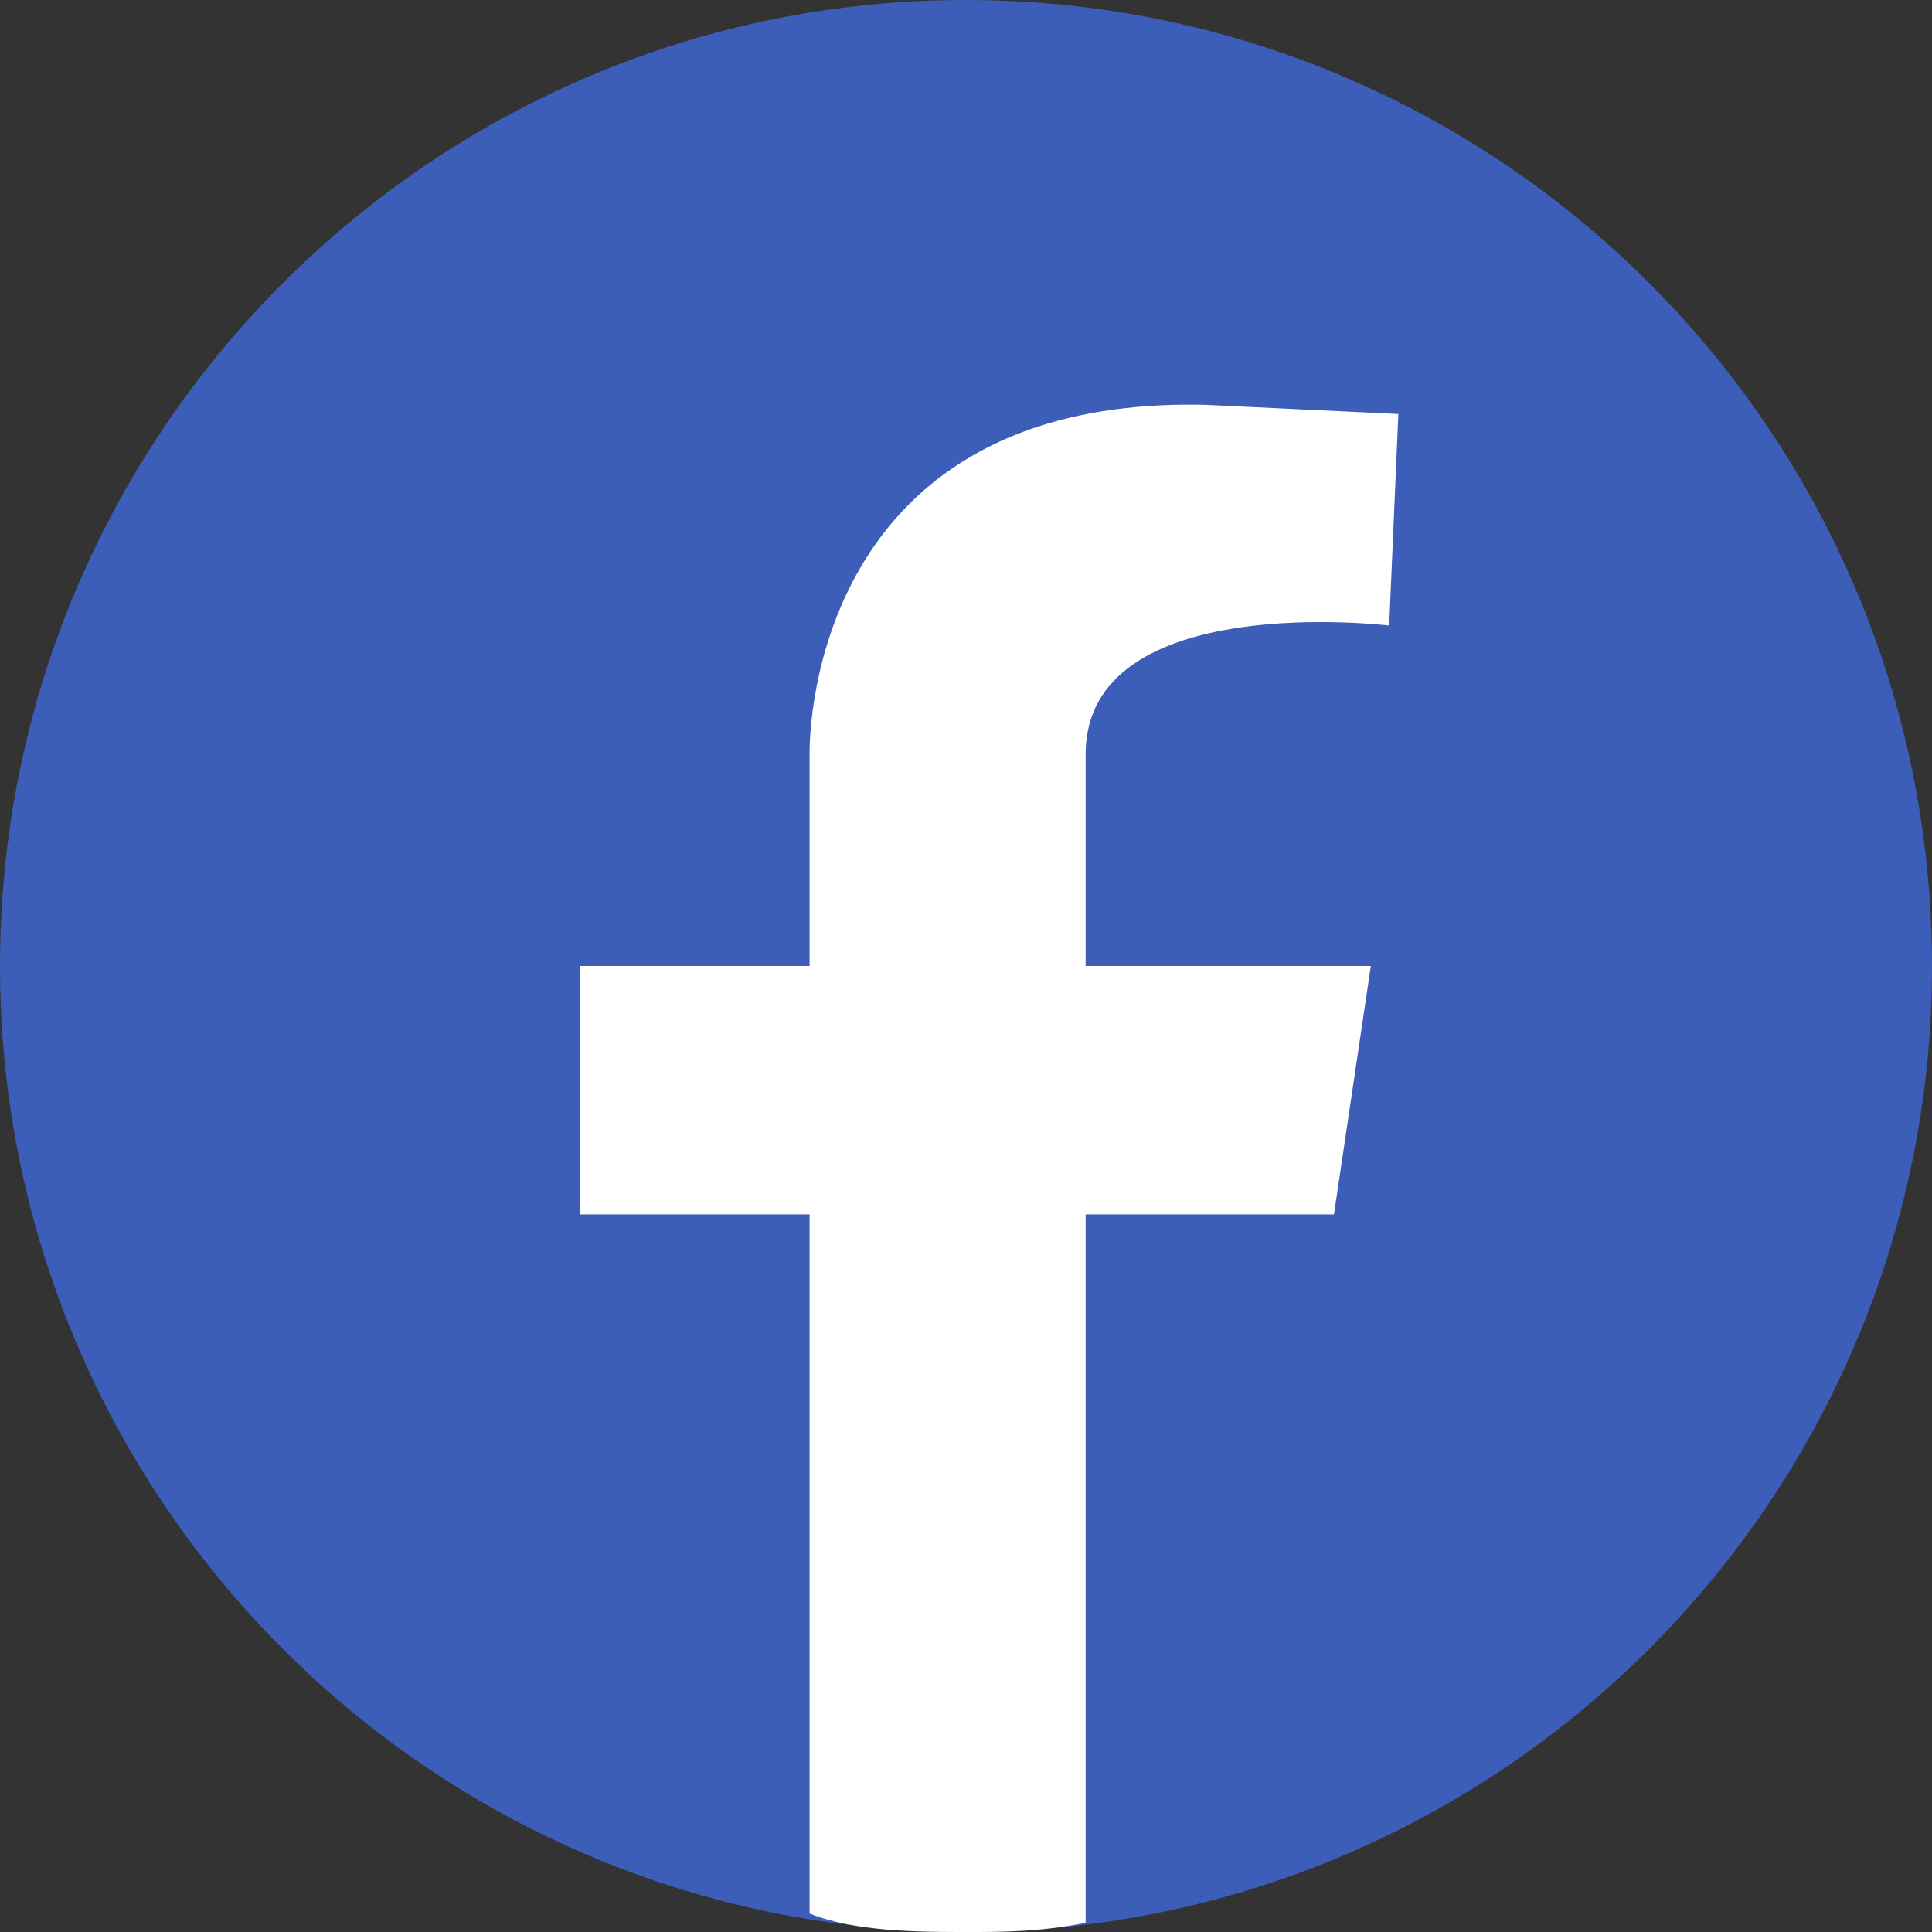
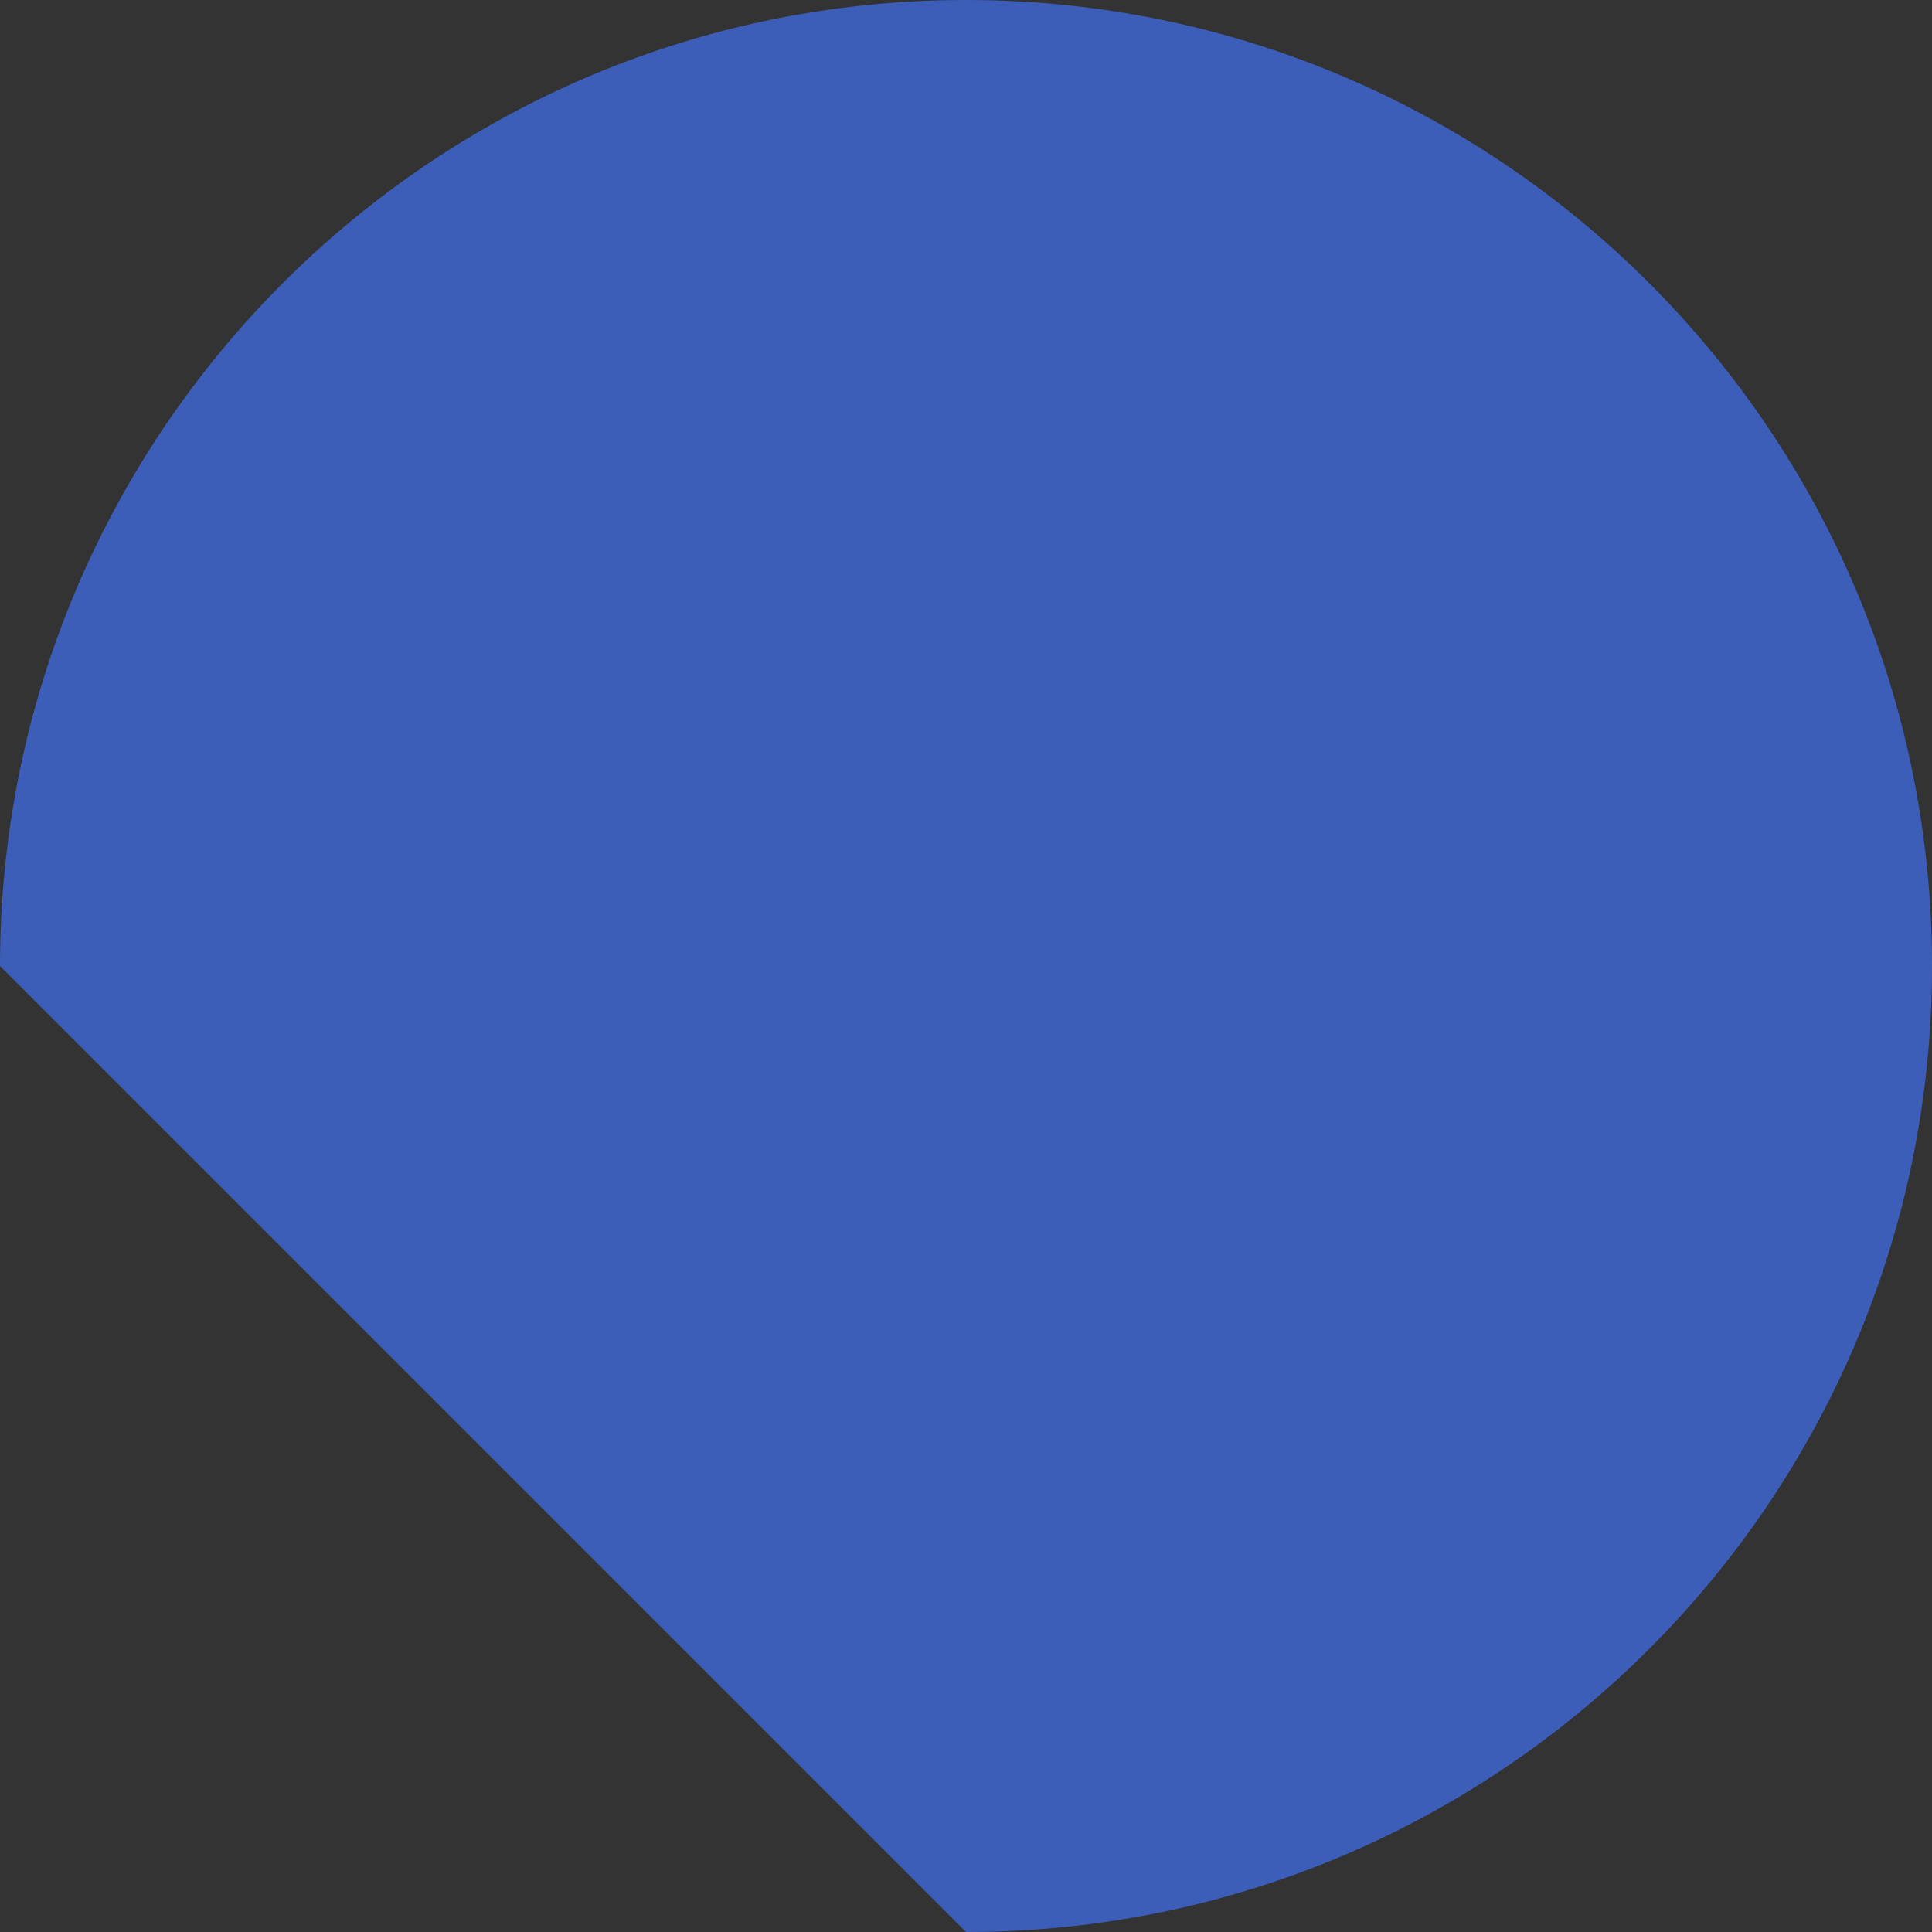
<svg xmlns="http://www.w3.org/2000/svg" width="24" height="24" viewBox="0 0 24 24" fill="none">
  <rect x="0" y="0" width="24" height="24" fill="#333333" stroke="none" />
-   <path d="M12 24C18.627 24 24 18.627 24 12C24 5.373 18.627 0 12 0C5.373 0 0 5.373 0 12C0 18.627 5.373 24 12 24Z" fill="#3C5EB8" />
-   <path d="M10.057 9.371V12H7.2V15.086H10.057V23.771C10.629 24 11.428 24 12 24C12.457 24 12.914 24 13.486 23.886C13.486 22.857 13.486 18.628 13.486 15.086H16.571L17.029 12H13.486C13.486 10.743 13.486 9.829 13.486 9.371C13.486 7.314 17.257 7.771 17.257 7.771L17.371 5.143L14.971 5.029C9.943 4.914 10.057 9.371 10.057 9.371Z" fill="white" />
+   <path d="M12 24C18.627 24 24 18.627 24 12C24 5.373 18.627 0 12 0C5.373 0 0 5.373 0 12Z" fill="#3C5EB8" />
</svg>